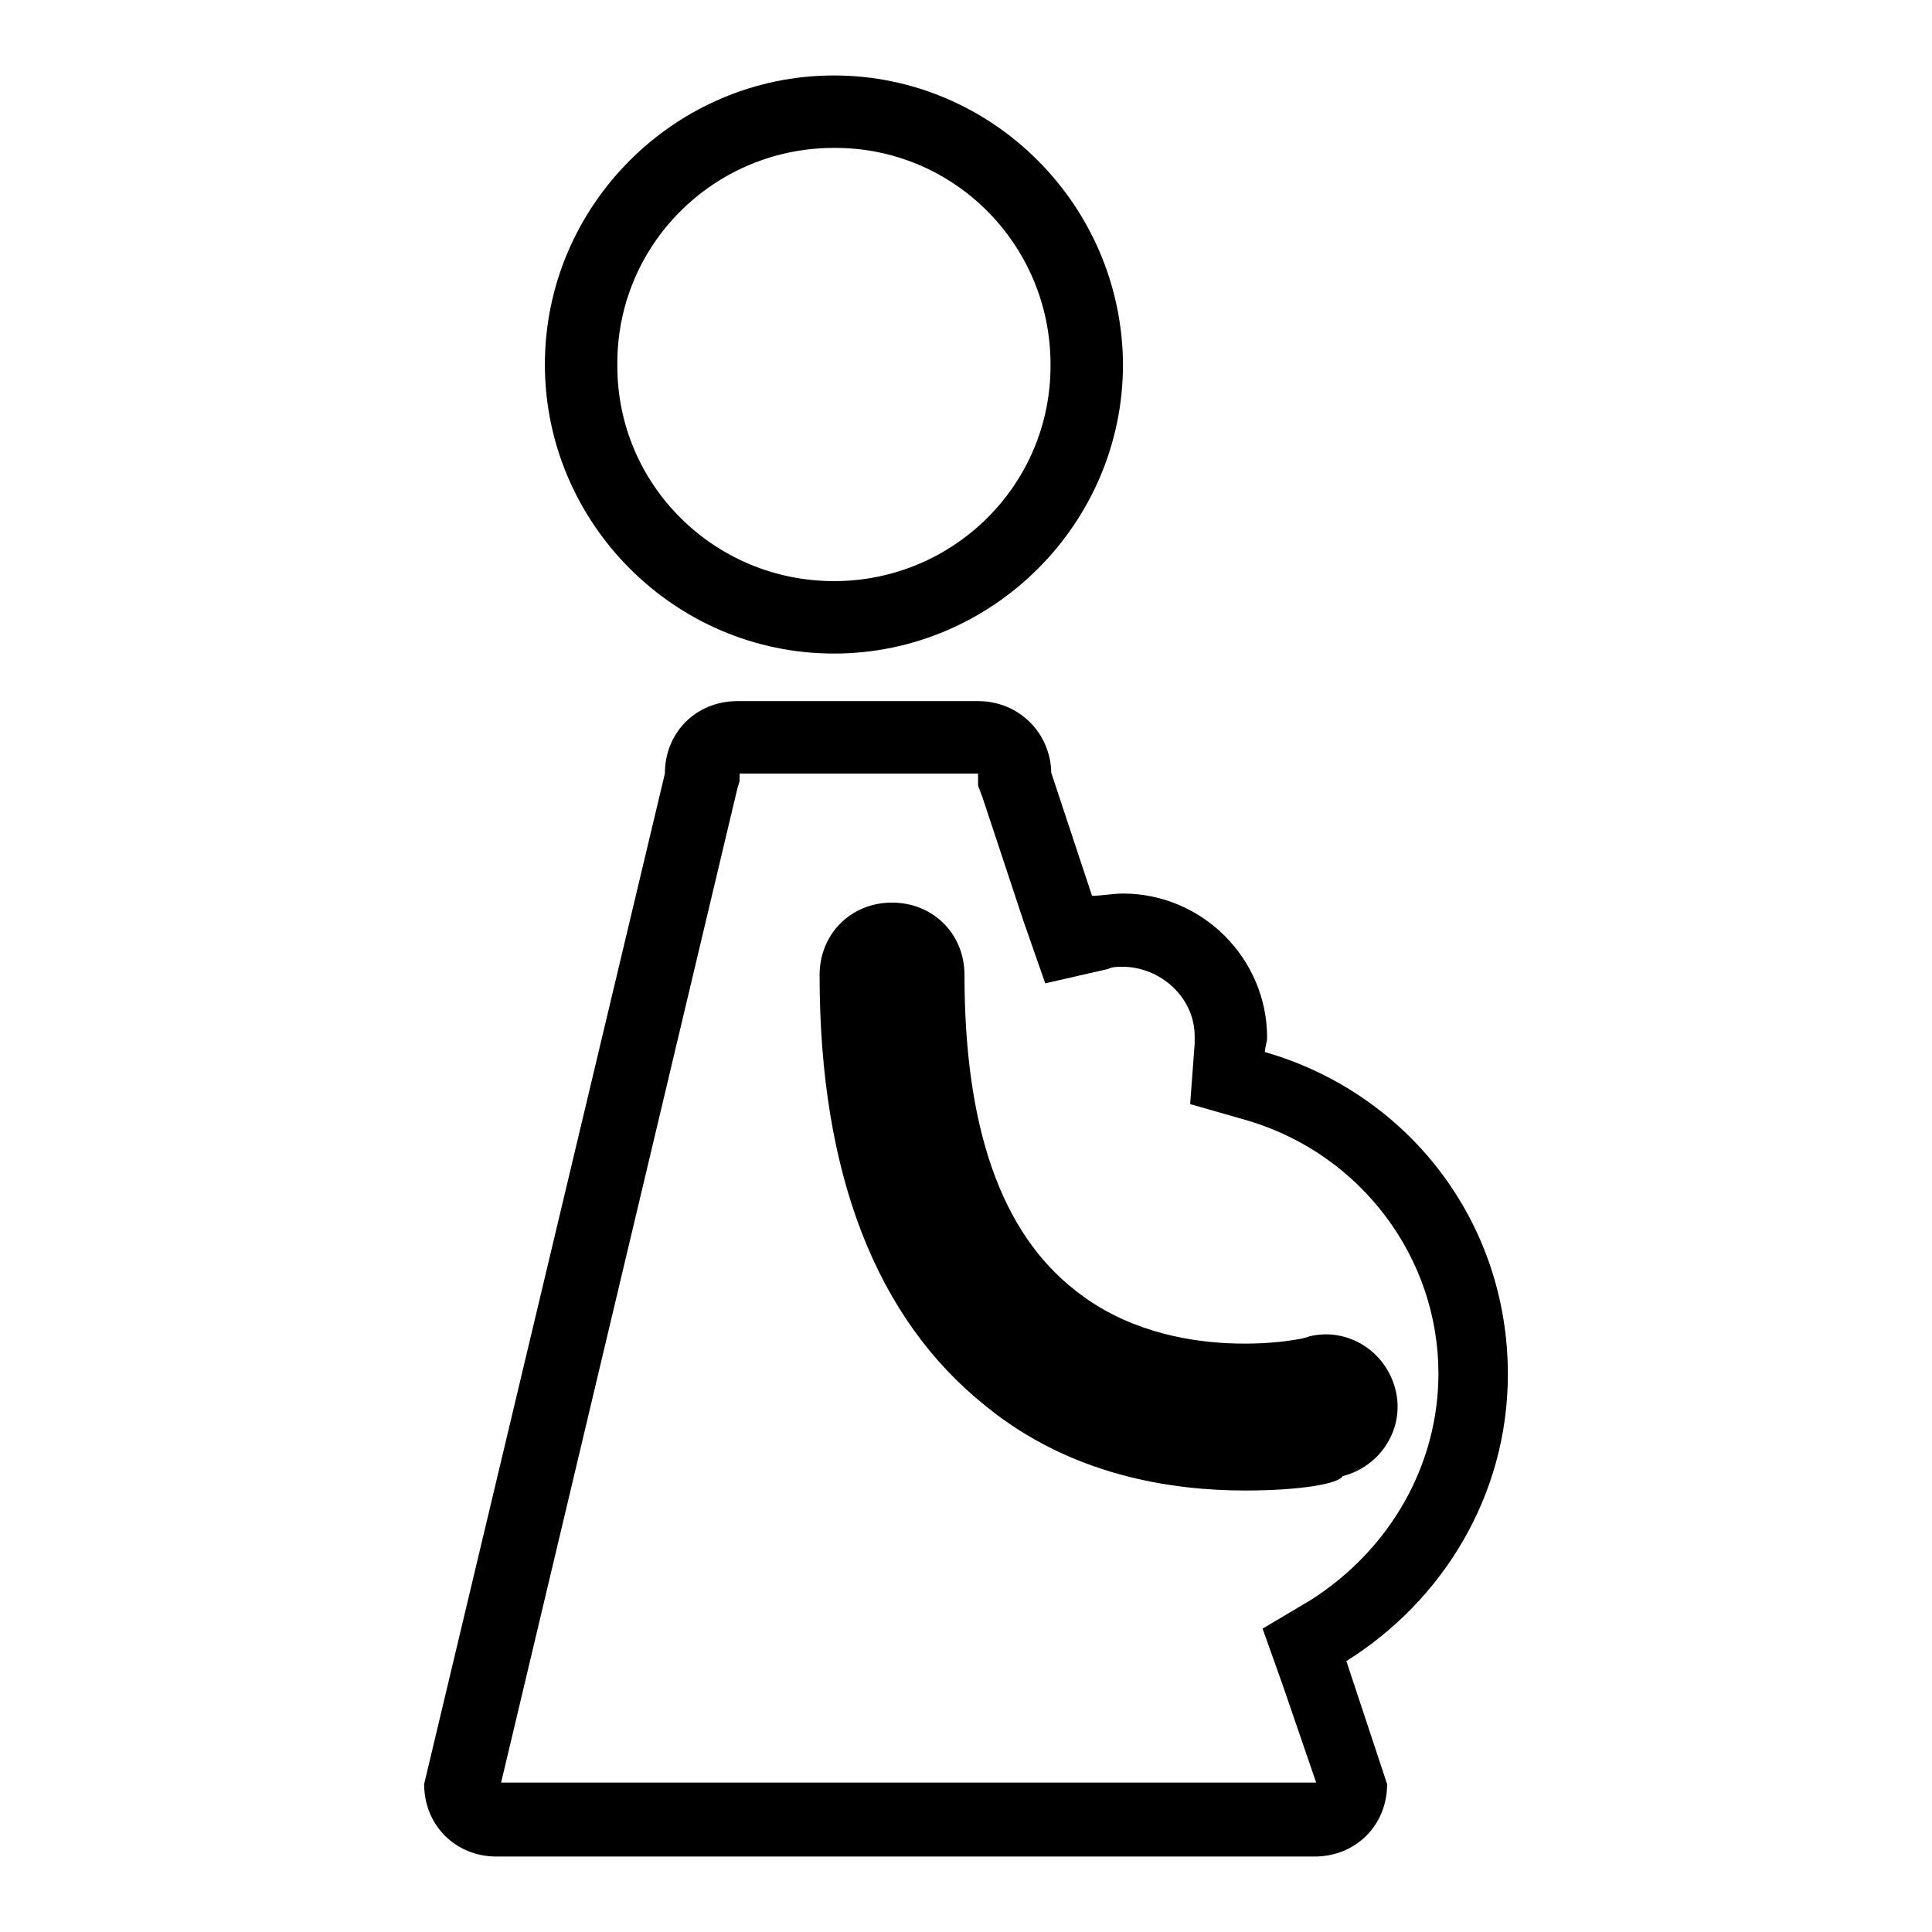
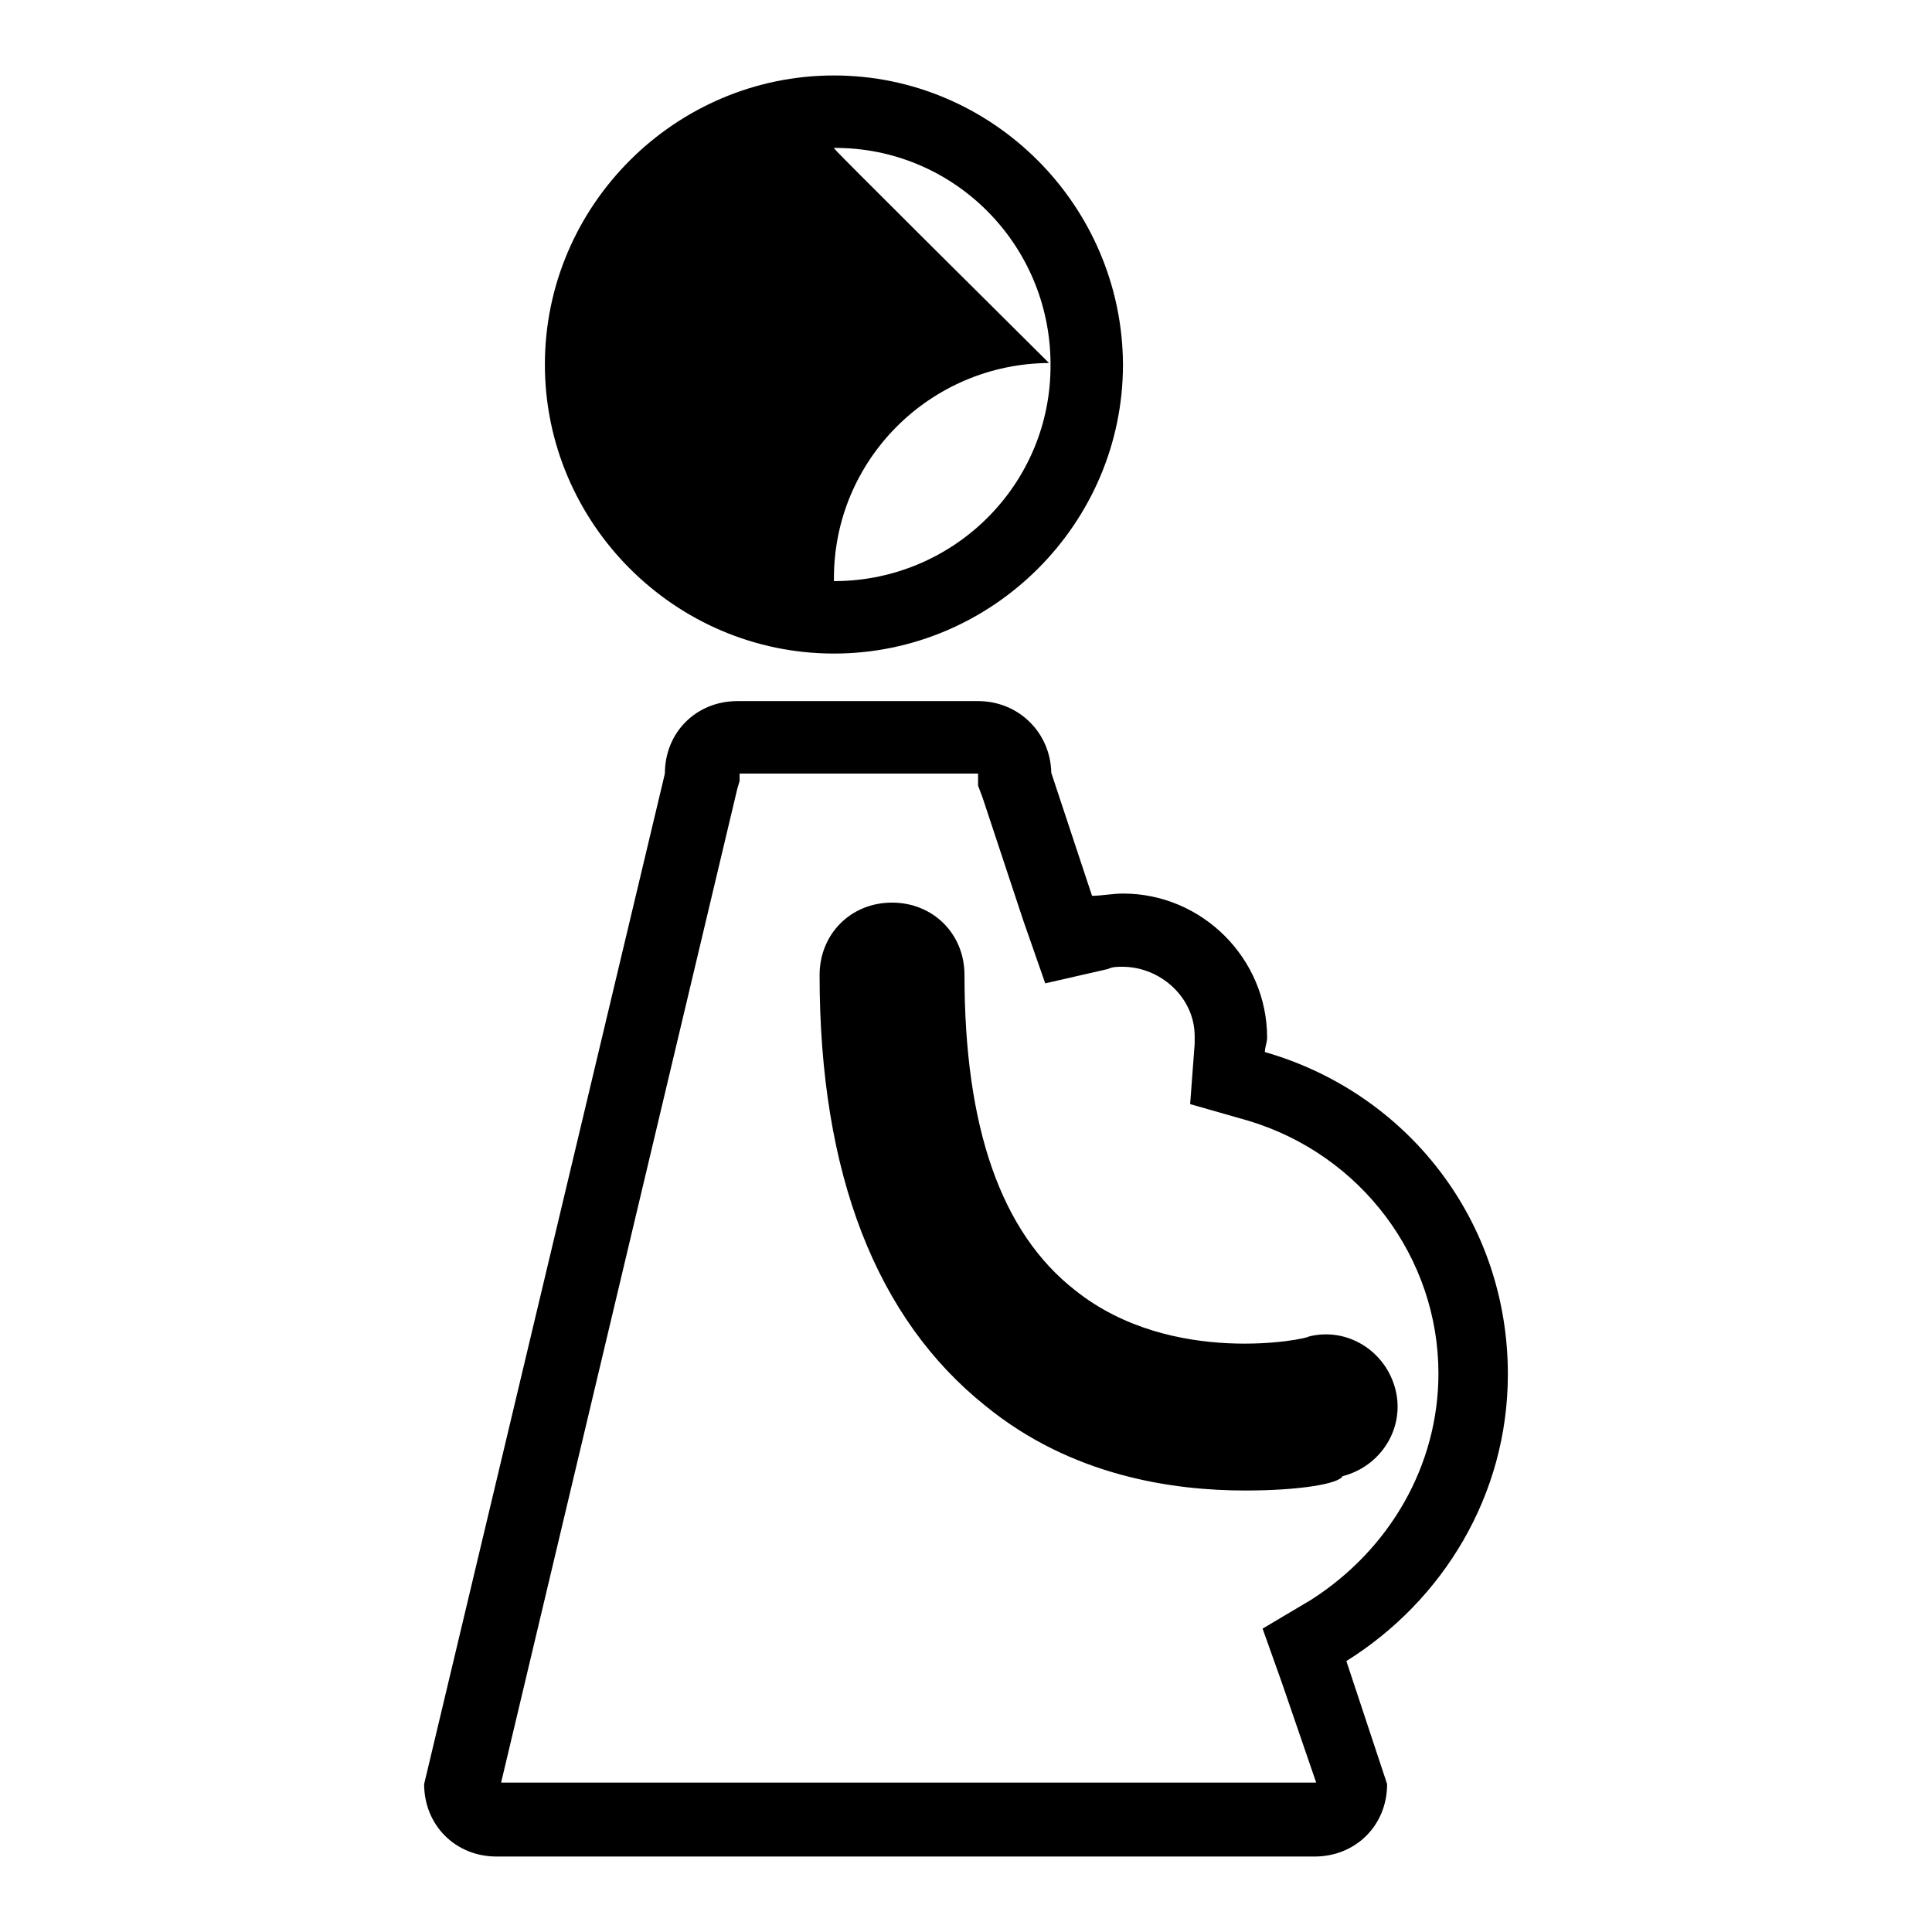
<svg xmlns="http://www.w3.org/2000/svg" version="1.1" x="0px" y="0px" viewBox="0 0 256 256" enable-background="new 0 0 256 256" xml:space="preserve">
  <g>
-     <path fill="#000000" d="M110.5,19.6c15.8-0.1,28.6,12.7,28.7,28.5c0,0.1,0,0.2,0,0.2c0.1,15.8-12.7,28.6-28.5,28.7 c-0.1,0-0.2,0-0.2,0C94.7,77,81.8,64.3,81.8,48.5c0-0.1,0-0.2,0-0.2c-0.1-15.8,12.7-28.6,28.5-28.7 C110.3,19.6,110.4,19.6,110.5,19.6 M110.5,10c-21,0-38.3,17.2-38.3,38.3c0,21,17.2,38.3,38.3,38.3c21,0,38.3-17.2,38.3-38.3 C148.7,27.2,131.5,10,110.5,10z M129.6,102.5v1.6l0.6,1.6l5.4,16.3l2.9,8.3l8.3-1.9c0.6-0.3,1.3-0.3,1.9-0.3c5.1,0,9.6,4.1,9.6,9.2 v1l-0.6,8l7.7,2.2c15,4.5,25.2,18.2,25.2,33.5c0,12.1-6.4,23.3-16.9,30l-6.4,3.8l2.6,7.3l4.5,13.1H66.4l31.3-131.7l0.3-1v-1 L129.6,102.5 M129.6,92.9H97.7c-5.4,0-9.6,4.1-9.6,9.6L56.2,236.4c0,5.4,4.1,9.6,9.6,9.6h108.4c5.4,0,9.6-4.1,9.6-9.6l-5.4-16.3 c12.8-8,21.4-22,21.4-38c0-20.4-13.4-37.3-32.2-42.7c0-0.6,0.3-1.3,0.3-1.9c0-10.5-8.6-19.1-19.1-19.1c-1.3,0-2.9,0.3-4.1,0.3 l-5.4-16.3C139.2,97.1,135,92.9,129.6,92.9z M165,197.5c-9.6,0-23-1.9-34.4-11.2c-14.4-11.5-22-30.6-22-57.1c0-5.4,4.1-9.6,9.6-9.6 c5.4,0,9.6,4.1,9.6,9.6c0,20.1,4.8,34.1,14.7,41.8c12.8,10.2,30.9,6.4,30.9,6.1c5.1-1.3,10.2,1.9,11.5,7c1.3,5.1-1.9,10.2-7,11.5 C177.4,196.6,172.3,197.5,165,197.5L165,197.5z" />
+     <path fill="#000000" d="M110.5,19.6c15.8-0.1,28.6,12.7,28.7,28.5c0,0.1,0,0.2,0,0.2c0.1,15.8-12.7,28.6-28.5,28.7 c-0.1,0-0.2,0-0.2,0c0-0.1,0-0.2,0-0.2c-0.1-15.8,12.7-28.6,28.5-28.7 C110.3,19.6,110.4,19.6,110.5,19.6 M110.5,10c-21,0-38.3,17.2-38.3,38.3c0,21,17.2,38.3,38.3,38.3c21,0,38.3-17.2,38.3-38.3 C148.7,27.2,131.5,10,110.5,10z M129.6,102.5v1.6l0.6,1.6l5.4,16.3l2.9,8.3l8.3-1.9c0.6-0.3,1.3-0.3,1.9-0.3c5.1,0,9.6,4.1,9.6,9.2 v1l-0.6,8l7.7,2.2c15,4.5,25.2,18.2,25.2,33.5c0,12.1-6.4,23.3-16.9,30l-6.4,3.8l2.6,7.3l4.5,13.1H66.4l31.3-131.7l0.3-1v-1 L129.6,102.5 M129.6,92.9H97.7c-5.4,0-9.6,4.1-9.6,9.6L56.2,236.4c0,5.4,4.1,9.6,9.6,9.6h108.4c5.4,0,9.6-4.1,9.6-9.6l-5.4-16.3 c12.8-8,21.4-22,21.4-38c0-20.4-13.4-37.3-32.2-42.7c0-0.6,0.3-1.3,0.3-1.9c0-10.5-8.6-19.1-19.1-19.1c-1.3,0-2.9,0.3-4.1,0.3 l-5.4-16.3C139.2,97.1,135,92.9,129.6,92.9z M165,197.5c-9.6,0-23-1.9-34.4-11.2c-14.4-11.5-22-30.6-22-57.1c0-5.4,4.1-9.6,9.6-9.6 c5.4,0,9.6,4.1,9.6,9.6c0,20.1,4.8,34.1,14.7,41.8c12.8,10.2,30.9,6.4,30.9,6.1c5.1-1.3,10.2,1.9,11.5,7c1.3,5.1-1.9,10.2-7,11.5 C177.4,196.6,172.3,197.5,165,197.5L165,197.5z" />
  </g>
</svg>